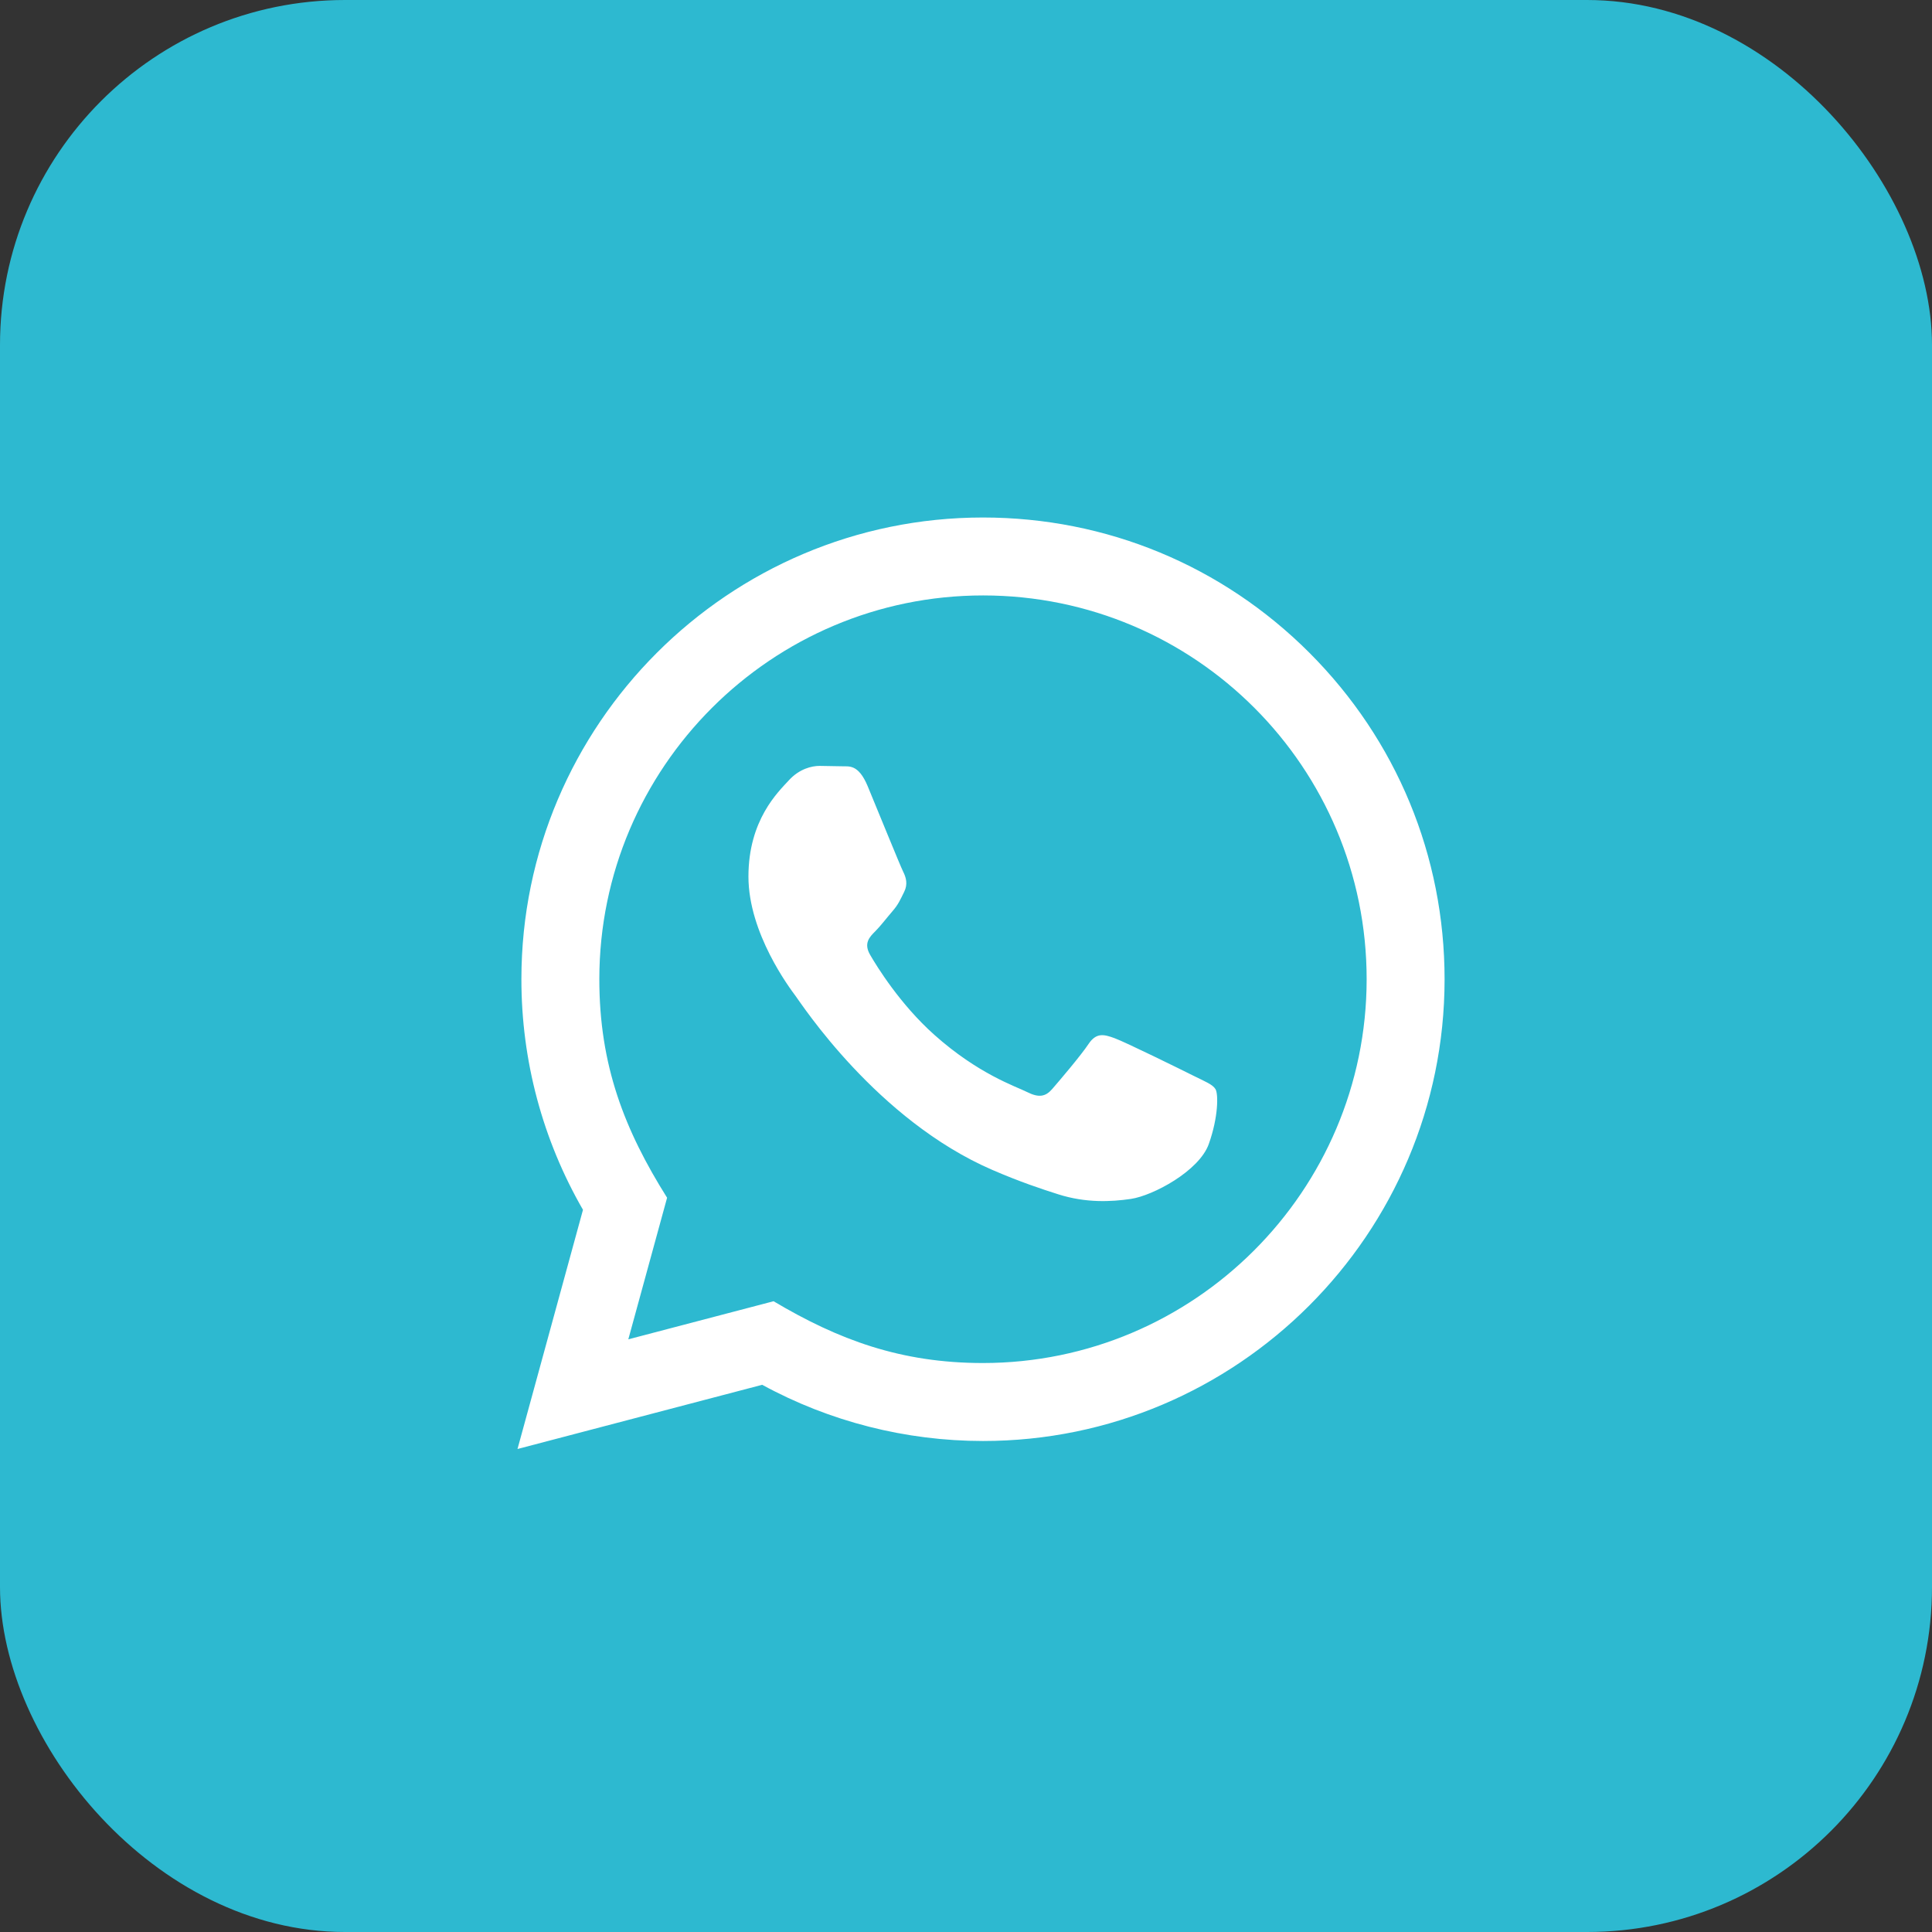
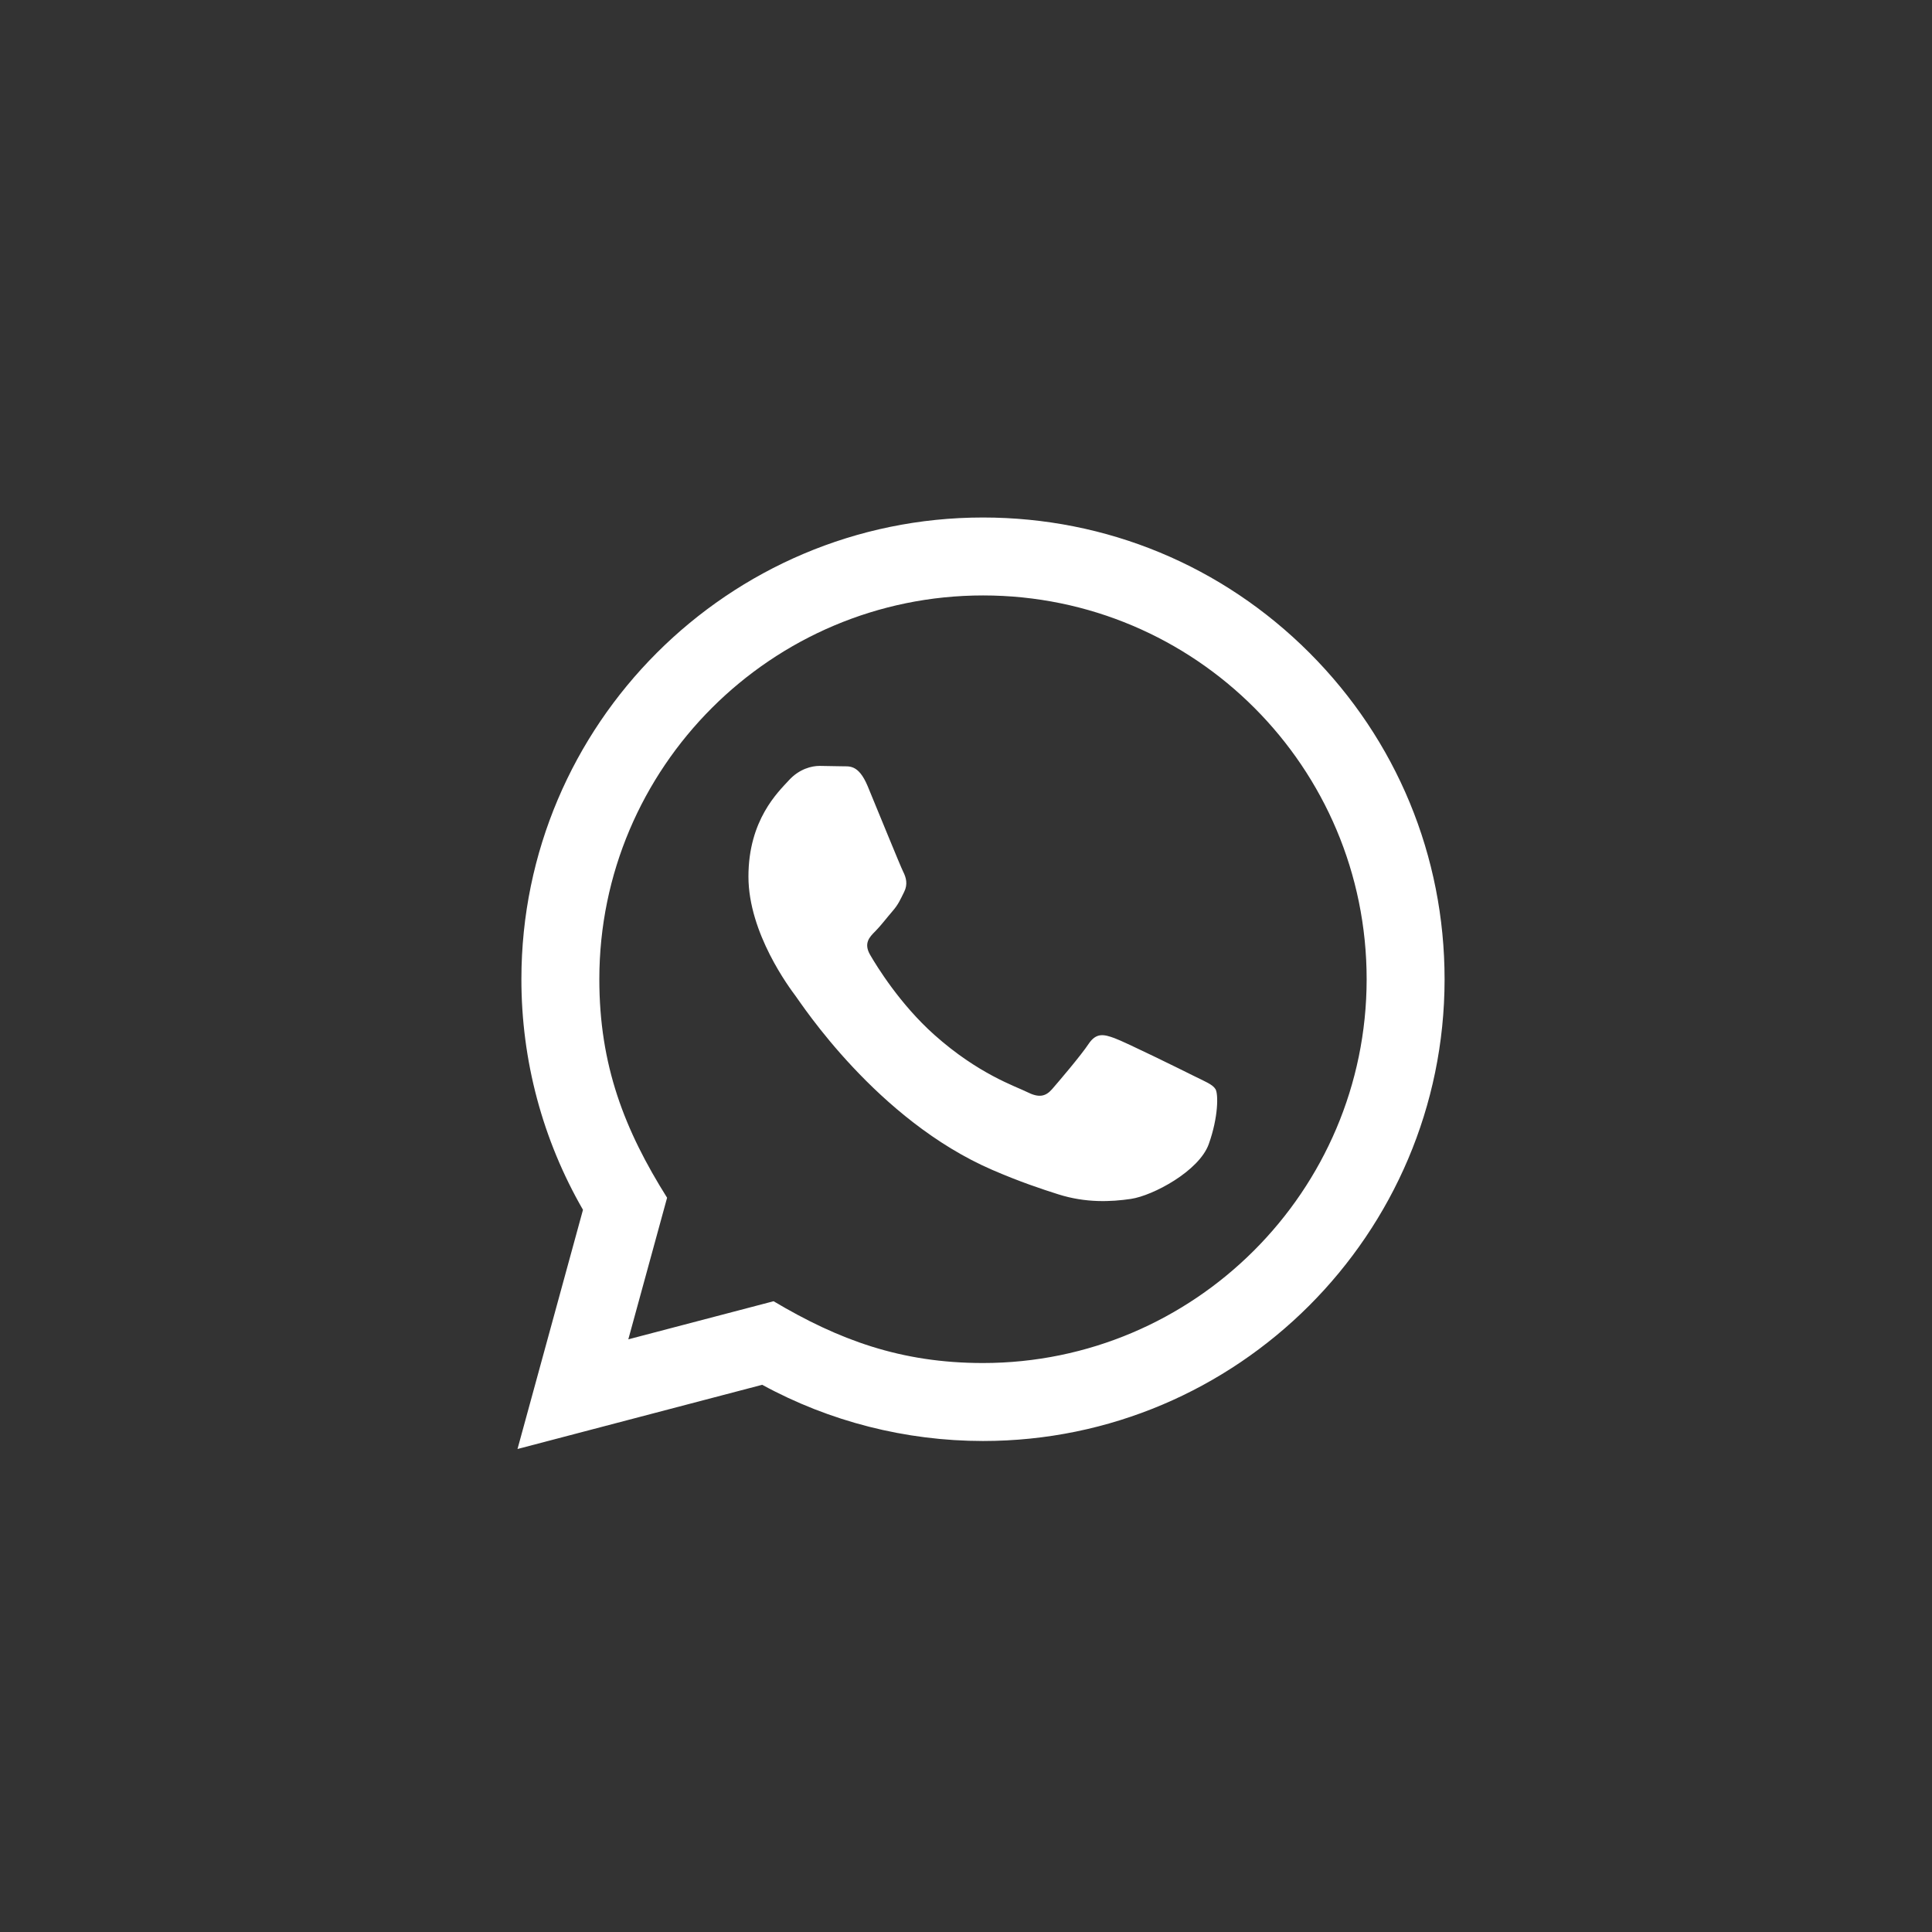
<svg xmlns="http://www.w3.org/2000/svg" width="56" height="56" viewBox="0 0 56 56" fill="none">
  <rect x="0" y="0" width="56" height="56" fill="#333333" stroke="none" />
-   <rect width="56" height="56" rx="10" fill="#2DB9D0" />
  <path d="M15 42L16.898 35.067C15.727 33.037 15.111 30.736 15.113 28.377C15.116 21.002 21.118 15 28.492 15C32.071 15.001 35.43 16.395 37.957 18.924C40.482 21.453 41.873 24.814 41.872 28.39C41.868 35.766 35.867 41.768 28.492 41.768C26.253 41.767 24.047 41.206 22.093 40.139L15 42ZM22.422 37.717C24.307 38.836 26.107 39.507 28.488 39.508C34.617 39.508 39.609 34.52 39.613 28.387C39.615 22.243 34.646 17.261 28.497 17.259C22.363 17.259 17.374 22.247 17.372 28.378C17.37 30.882 18.104 32.756 19.336 34.717L18.212 38.821L22.422 37.717ZM35.232 31.57C35.149 31.431 34.926 31.347 34.591 31.18C34.257 31.012 32.613 30.203 32.306 30.092C32 29.98 31.777 29.924 31.553 30.259C31.331 30.594 30.689 31.347 30.495 31.57C30.3 31.793 30.104 31.821 29.77 31.653C29.436 31.486 28.358 31.134 27.081 29.994C26.088 29.108 25.416 28.013 25.222 27.678C25.027 27.343 25.201 27.162 25.368 26.996C25.519 26.846 25.702 26.605 25.87 26.41C26.04 26.216 26.095 26.077 26.207 25.853C26.319 25.63 26.264 25.434 26.179 25.267C26.095 25.1 25.427 23.454 25.149 22.785C24.876 22.134 24.601 22.221 24.396 22.211L23.755 22.2C23.532 22.2 23.17 22.283 22.864 22.619C22.558 22.954 21.694 23.762 21.694 25.407C21.694 27.053 22.892 28.643 23.058 28.866C23.226 29.088 25.415 32.466 28.769 33.913C29.567 34.258 30.19 34.464 30.675 34.618C31.476 34.872 32.205 34.836 32.781 34.751C33.423 34.655 34.758 33.942 35.037 33.161C35.316 32.379 35.316 31.71 35.232 31.57Z" fill="white" />
</svg>